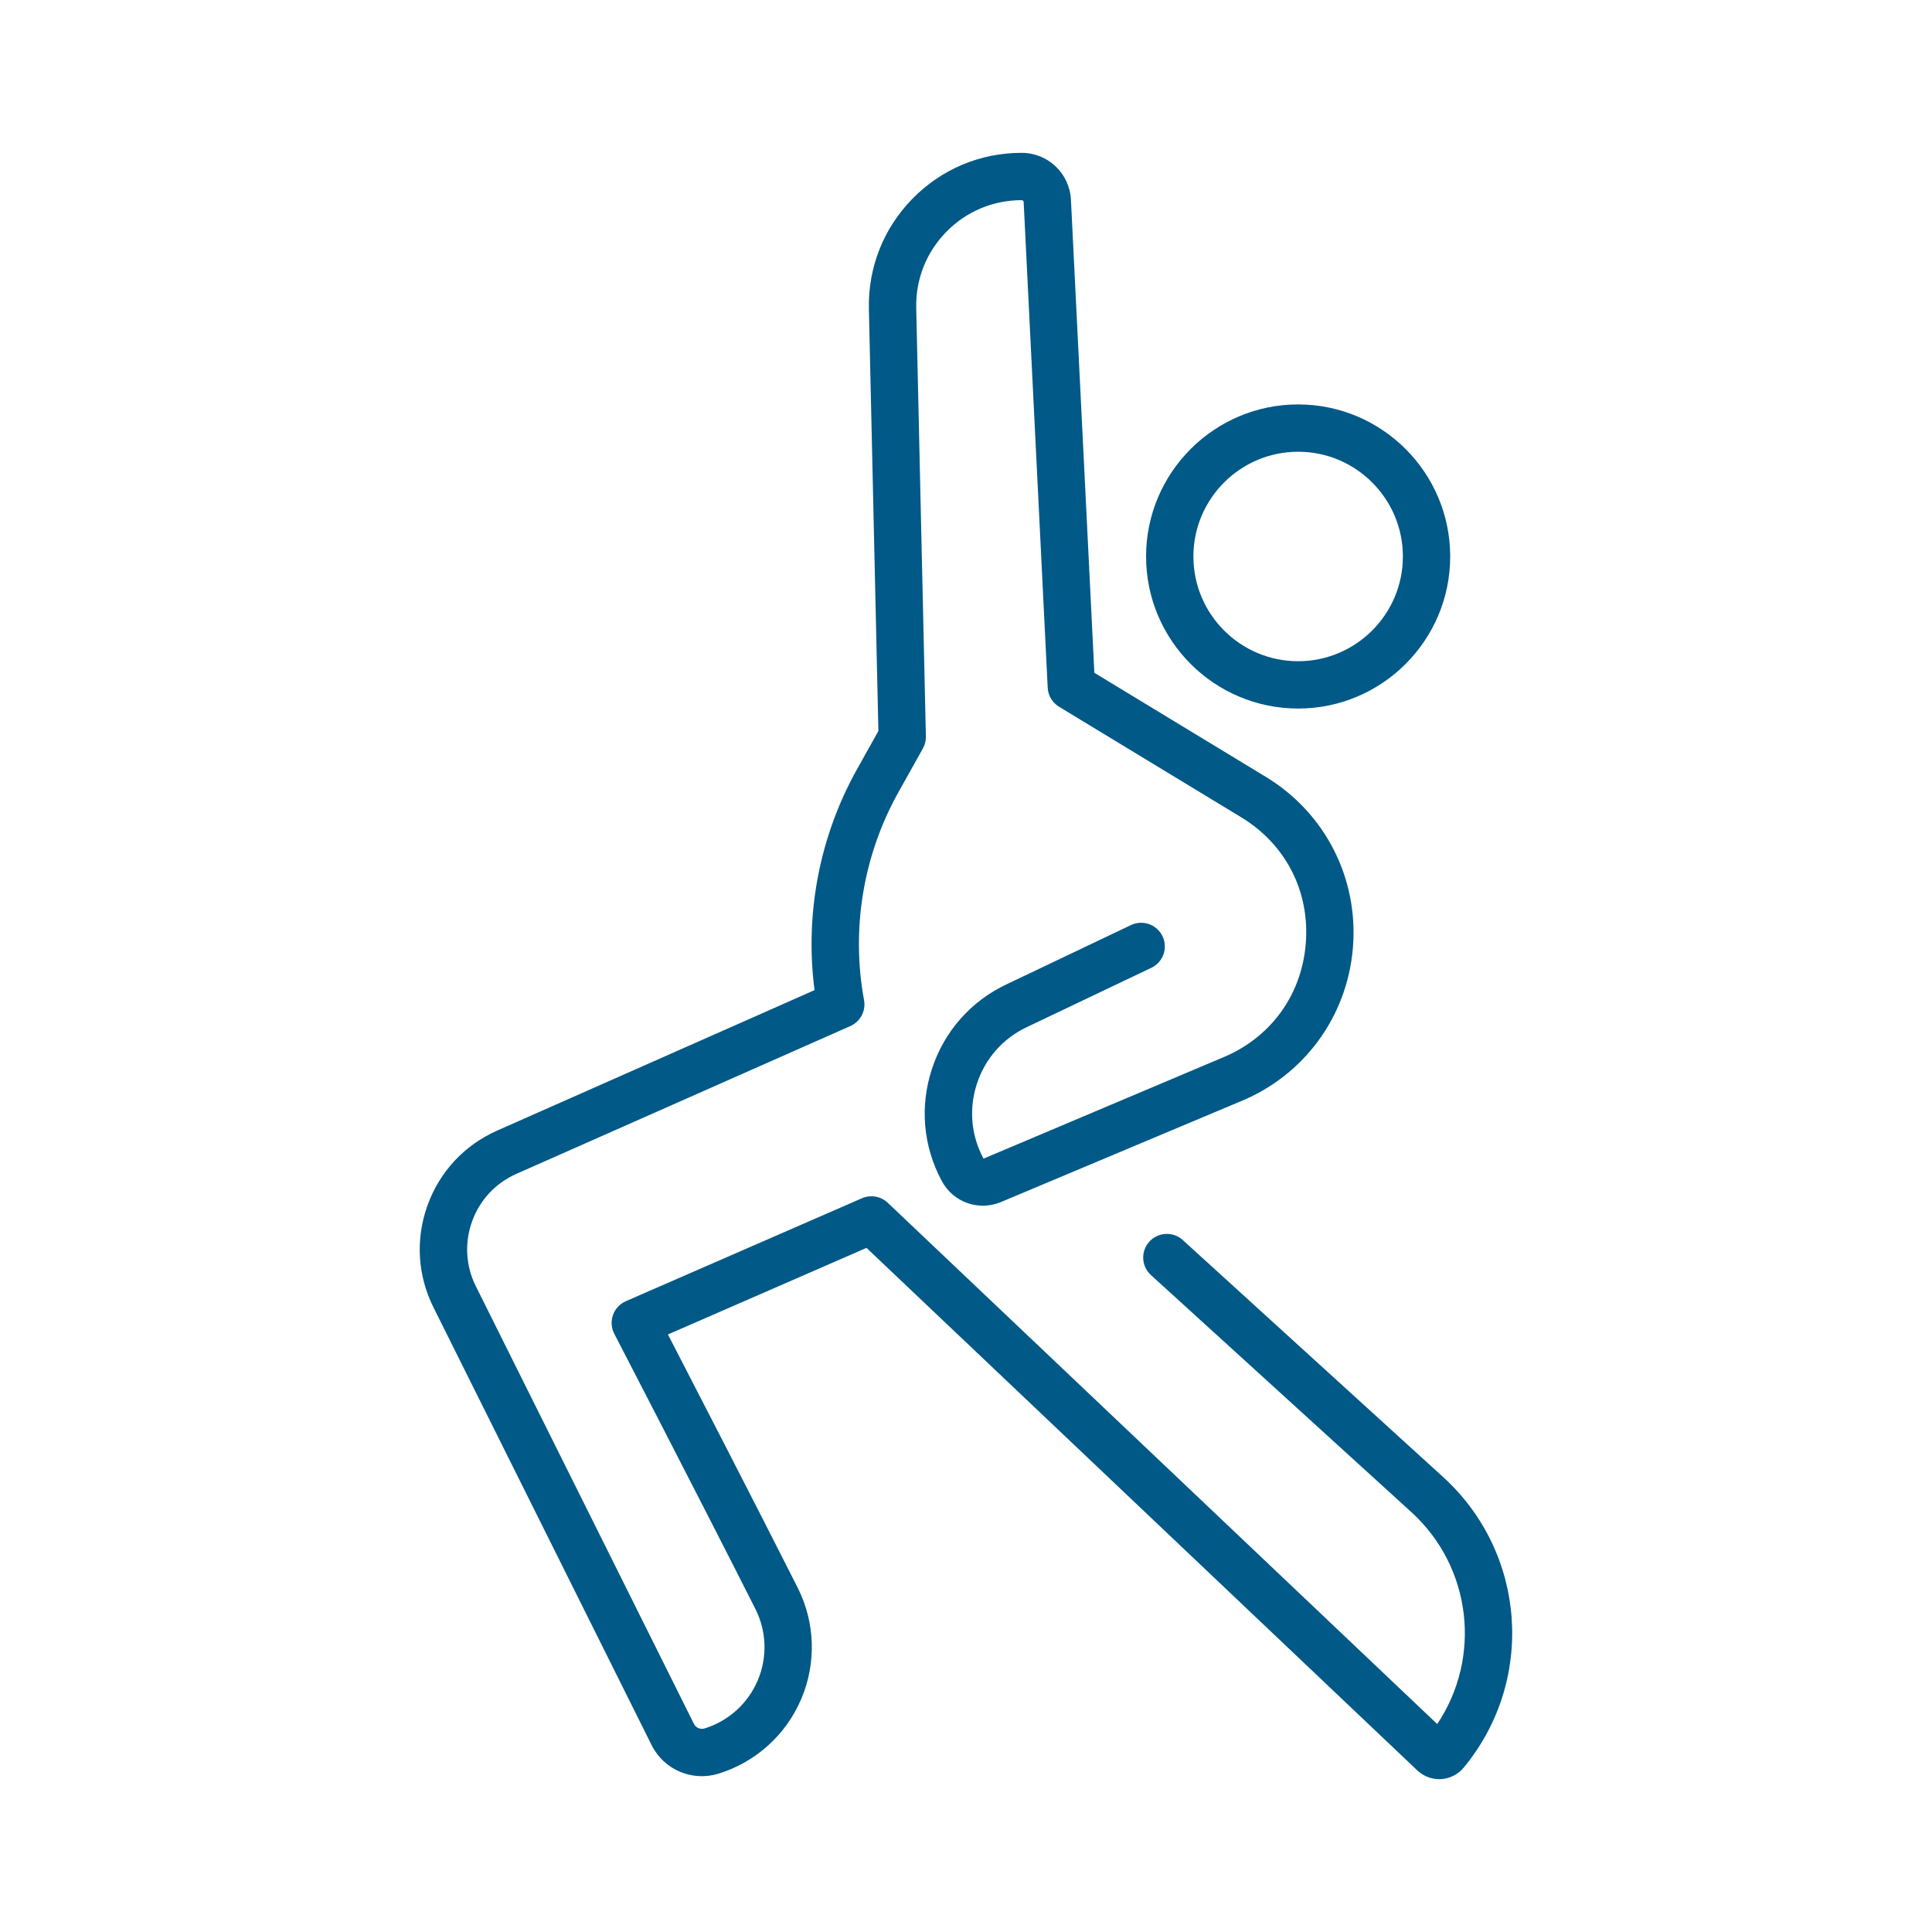
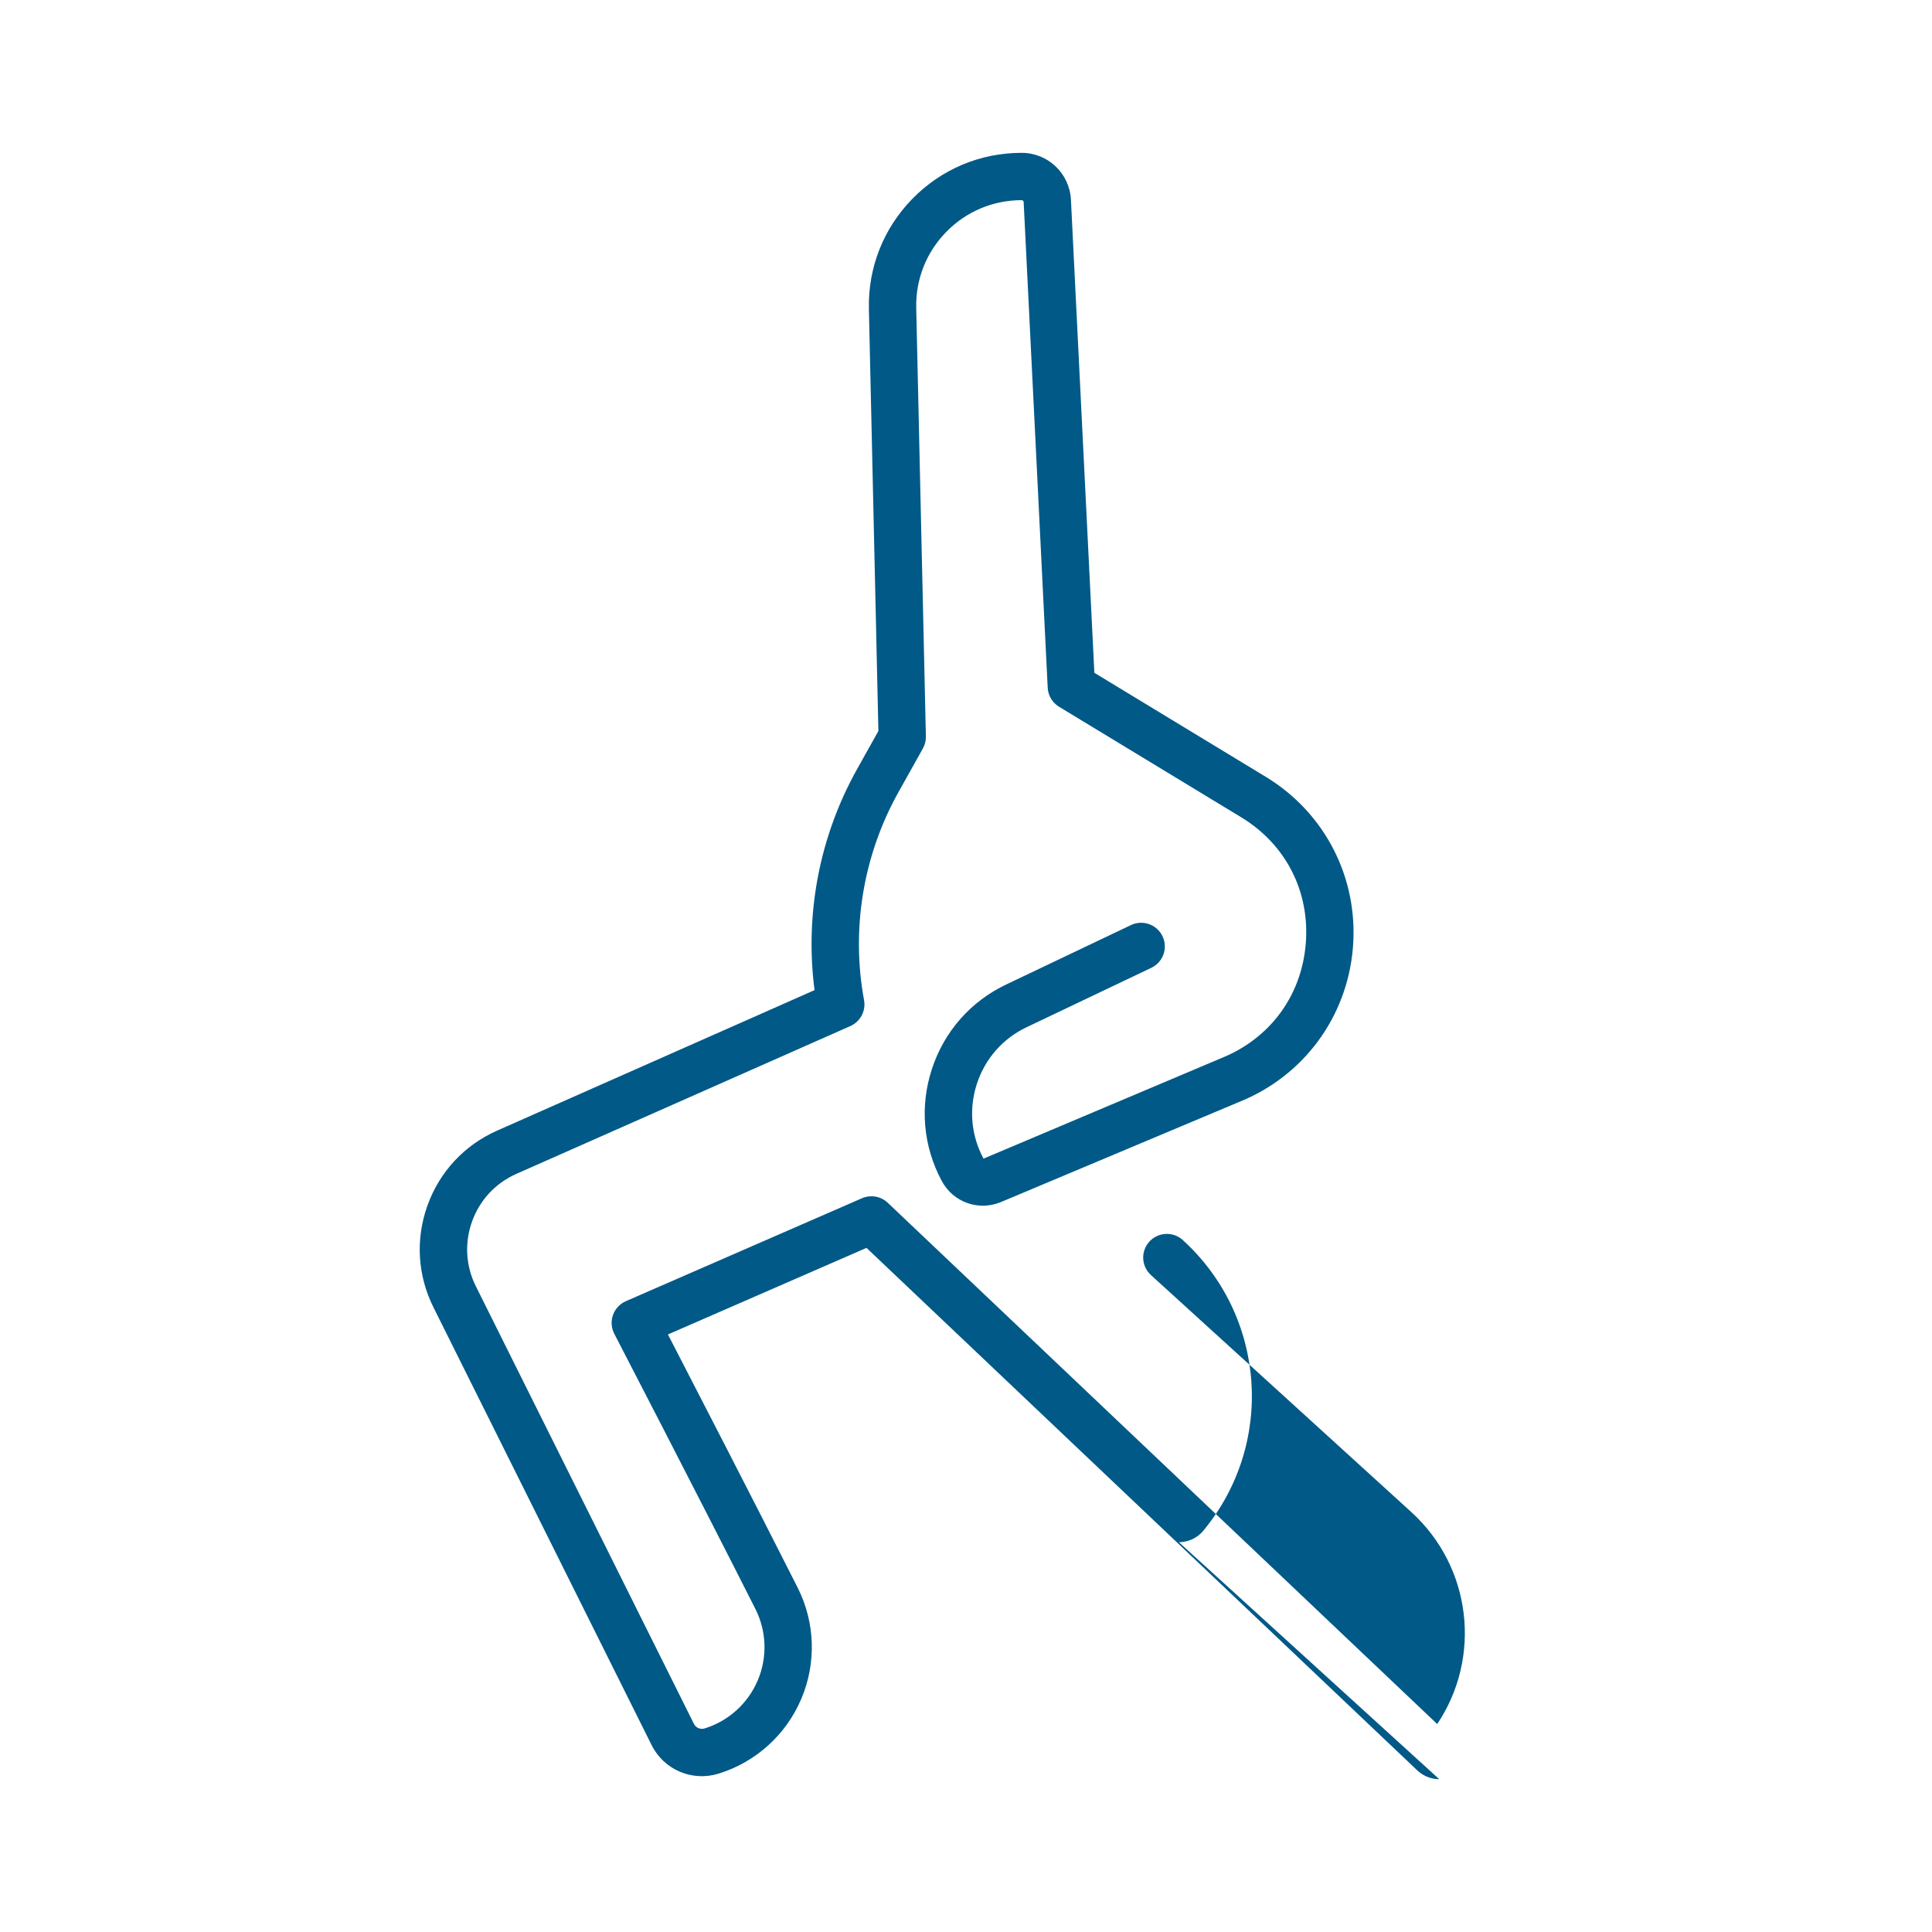
<svg xmlns="http://www.w3.org/2000/svg" id="Layer_1" data-name="Layer 1" viewBox="0 0 100 100">
  <defs>
    <style>
      .cls-1 {
        fill: #005987;
      }
    </style>
  </defs>
-   <path class="cls-1" d="M74.494,92.089c-.42,0-.828-.162-1.134-.453l-28.509-27.046-10.279,4.481c1.29,2.496,4.393,8.511,6.71,13.096.912,1.804.982,3.904.193,5.765-.789,1.861-2.35,3.272-4.282,3.872-1.369.422-2.828-.2-3.467-1.481l-11.289-22.653c-.828-1.66-.937-3.536-.308-5.282.629-1.745,1.91-3.119,3.607-3.87l16.425-7.269c-.512-3.938.257-7.965,2.202-11.44l1.103-1.973-.492-21.84c-.048-2.146.751-4.172,2.251-5.706,1.5-1.534,3.508-2.379,5.655-2.379,1.363,0,2.484,1.066,2.552,2.429l1.212,24.484,8.872,5.384c3.081,1.869,4.809,5.262,4.51,8.853-.299,3.592-2.564,6.652-5.913,7.986l-12.297,5.168c-1.158.486-2.476.019-3.069-1.086-.966-1.8-1.147-3.86-.51-5.802.637-1.941,2.003-3.494,3.848-4.372l6.455-3.074c.61-.288,1.342-.032,1.633.58.29.61.031,1.342-.58,1.633l-6.455,3.074c-1.233.587-2.146,1.625-2.572,2.923-.426,1.298-.305,2.676.341,3.88l12.279-5.19c2.538-1.012,4.175-3.223,4.399-5.923.225-2.699-1.023-5.15-3.34-6.556l-9.428-5.721c-.348-.211-.567-.58-.588-.986l-1.244-25.134c-.003-.056-.049-.101-.104-.101-1.481,0-2.867.584-3.903,1.643-1.035,1.059-1.587,2.457-1.554,3.938l.5,22.174c.005.219-.049.435-.155.625l-1.266,2.264c-1.825,3.263-2.458,7.085-1.78,10.763.103.558-.19,1.112-.709,1.342l-17.285,7.649c-1.079.478-1.894,1.352-2.293,2.461-.4,1.11-.331,2.303.195,3.359l11.289,22.652c.102.203.336.3.55.234,1.241-.386,2.244-1.292,2.751-2.488.507-1.195.461-2.545-.124-3.703-2.979-5.893-7.258-14.154-7.301-14.237-.156-.301-.18-.653-.067-.973.114-.32.354-.578.665-.714l12.223-5.329c.453-.194.977-.104,1.333.234l28.441,26.982c2.311-3.452,1.791-8.121-1.344-10.975l-13.474-12.265c-.501-.456-.537-1.23-.082-1.73.457-.501,1.232-.535,1.73-.082l13.474,12.265c4.32,3.933,4.789,10.54,1.066,15.042-.287.35-.714.566-1.168.595-.033.002-.066.003-.1.003ZM73.873,89.931l-.002.002.002-.002Z" />
-   <path class="cls-1" d="M67.191,36.674c-4.34,0-7.87-3.53-7.87-7.871s3.53-7.87,7.87-7.87,7.871,3.53,7.871,7.87-3.53,7.871-7.871,7.871ZM67.191,23.382c-2.989,0-5.421,2.432-5.421,5.421s2.432,5.422,5.421,5.422,5.422-2.433,5.422-5.422-2.433-5.421-5.422-5.421Z" />
+   <path class="cls-1" d="M74.494,92.089c-.42,0-.828-.162-1.134-.453l-28.509-27.046-10.279,4.481c1.29,2.496,4.393,8.511,6.71,13.096.912,1.804.982,3.904.193,5.765-.789,1.861-2.35,3.272-4.282,3.872-1.369.422-2.828-.2-3.467-1.481l-11.289-22.653c-.828-1.66-.937-3.536-.308-5.282.629-1.745,1.91-3.119,3.607-3.87l16.425-7.269c-.512-3.938.257-7.965,2.202-11.44l1.103-1.973-.492-21.84c-.048-2.146.751-4.172,2.251-5.706,1.5-1.534,3.508-2.379,5.655-2.379,1.363,0,2.484,1.066,2.552,2.429l1.212,24.484,8.872,5.384c3.081,1.869,4.809,5.262,4.51,8.853-.299,3.592-2.564,6.652-5.913,7.986l-12.297,5.168c-1.158.486-2.476.019-3.069-1.086-.966-1.8-1.147-3.86-.51-5.802.637-1.941,2.003-3.494,3.848-4.372l6.455-3.074c.61-.288,1.342-.032,1.633.58.29.61.031,1.342-.58,1.633l-6.455,3.074c-1.233.587-2.146,1.625-2.572,2.923-.426,1.298-.305,2.676.341,3.88l12.279-5.19c2.538-1.012,4.175-3.223,4.399-5.923.225-2.699-1.023-5.15-3.34-6.556l-9.428-5.721c-.348-.211-.567-.58-.588-.986l-1.244-25.134c-.003-.056-.049-.101-.104-.101-1.481,0-2.867.584-3.903,1.643-1.035,1.059-1.587,2.457-1.554,3.938l.5,22.174c.005.219-.049.435-.155.625l-1.266,2.264c-1.825,3.263-2.458,7.085-1.78,10.763.103.558-.19,1.112-.709,1.342l-17.285,7.649c-1.079.478-1.894,1.352-2.293,2.461-.4,1.11-.331,2.303.195,3.359l11.289,22.652c.102.203.336.3.55.234,1.241-.386,2.244-1.292,2.751-2.488.507-1.195.461-2.545-.124-3.703-2.979-5.893-7.258-14.154-7.301-14.237-.156-.301-.18-.653-.067-.973.114-.32.354-.578.665-.714l12.223-5.329c.453-.194.977-.104,1.333.234l28.441,26.982c2.311-3.452,1.791-8.121-1.344-10.975l-13.474-12.265c-.501-.456-.537-1.23-.082-1.73.457-.501,1.232-.535,1.73-.082c4.32,3.933,4.789,10.54,1.066,15.042-.287.35-.714.566-1.168.595-.033.002-.066.003-.1.003ZM73.873,89.931l-.002.002.002-.002Z" />
</svg>